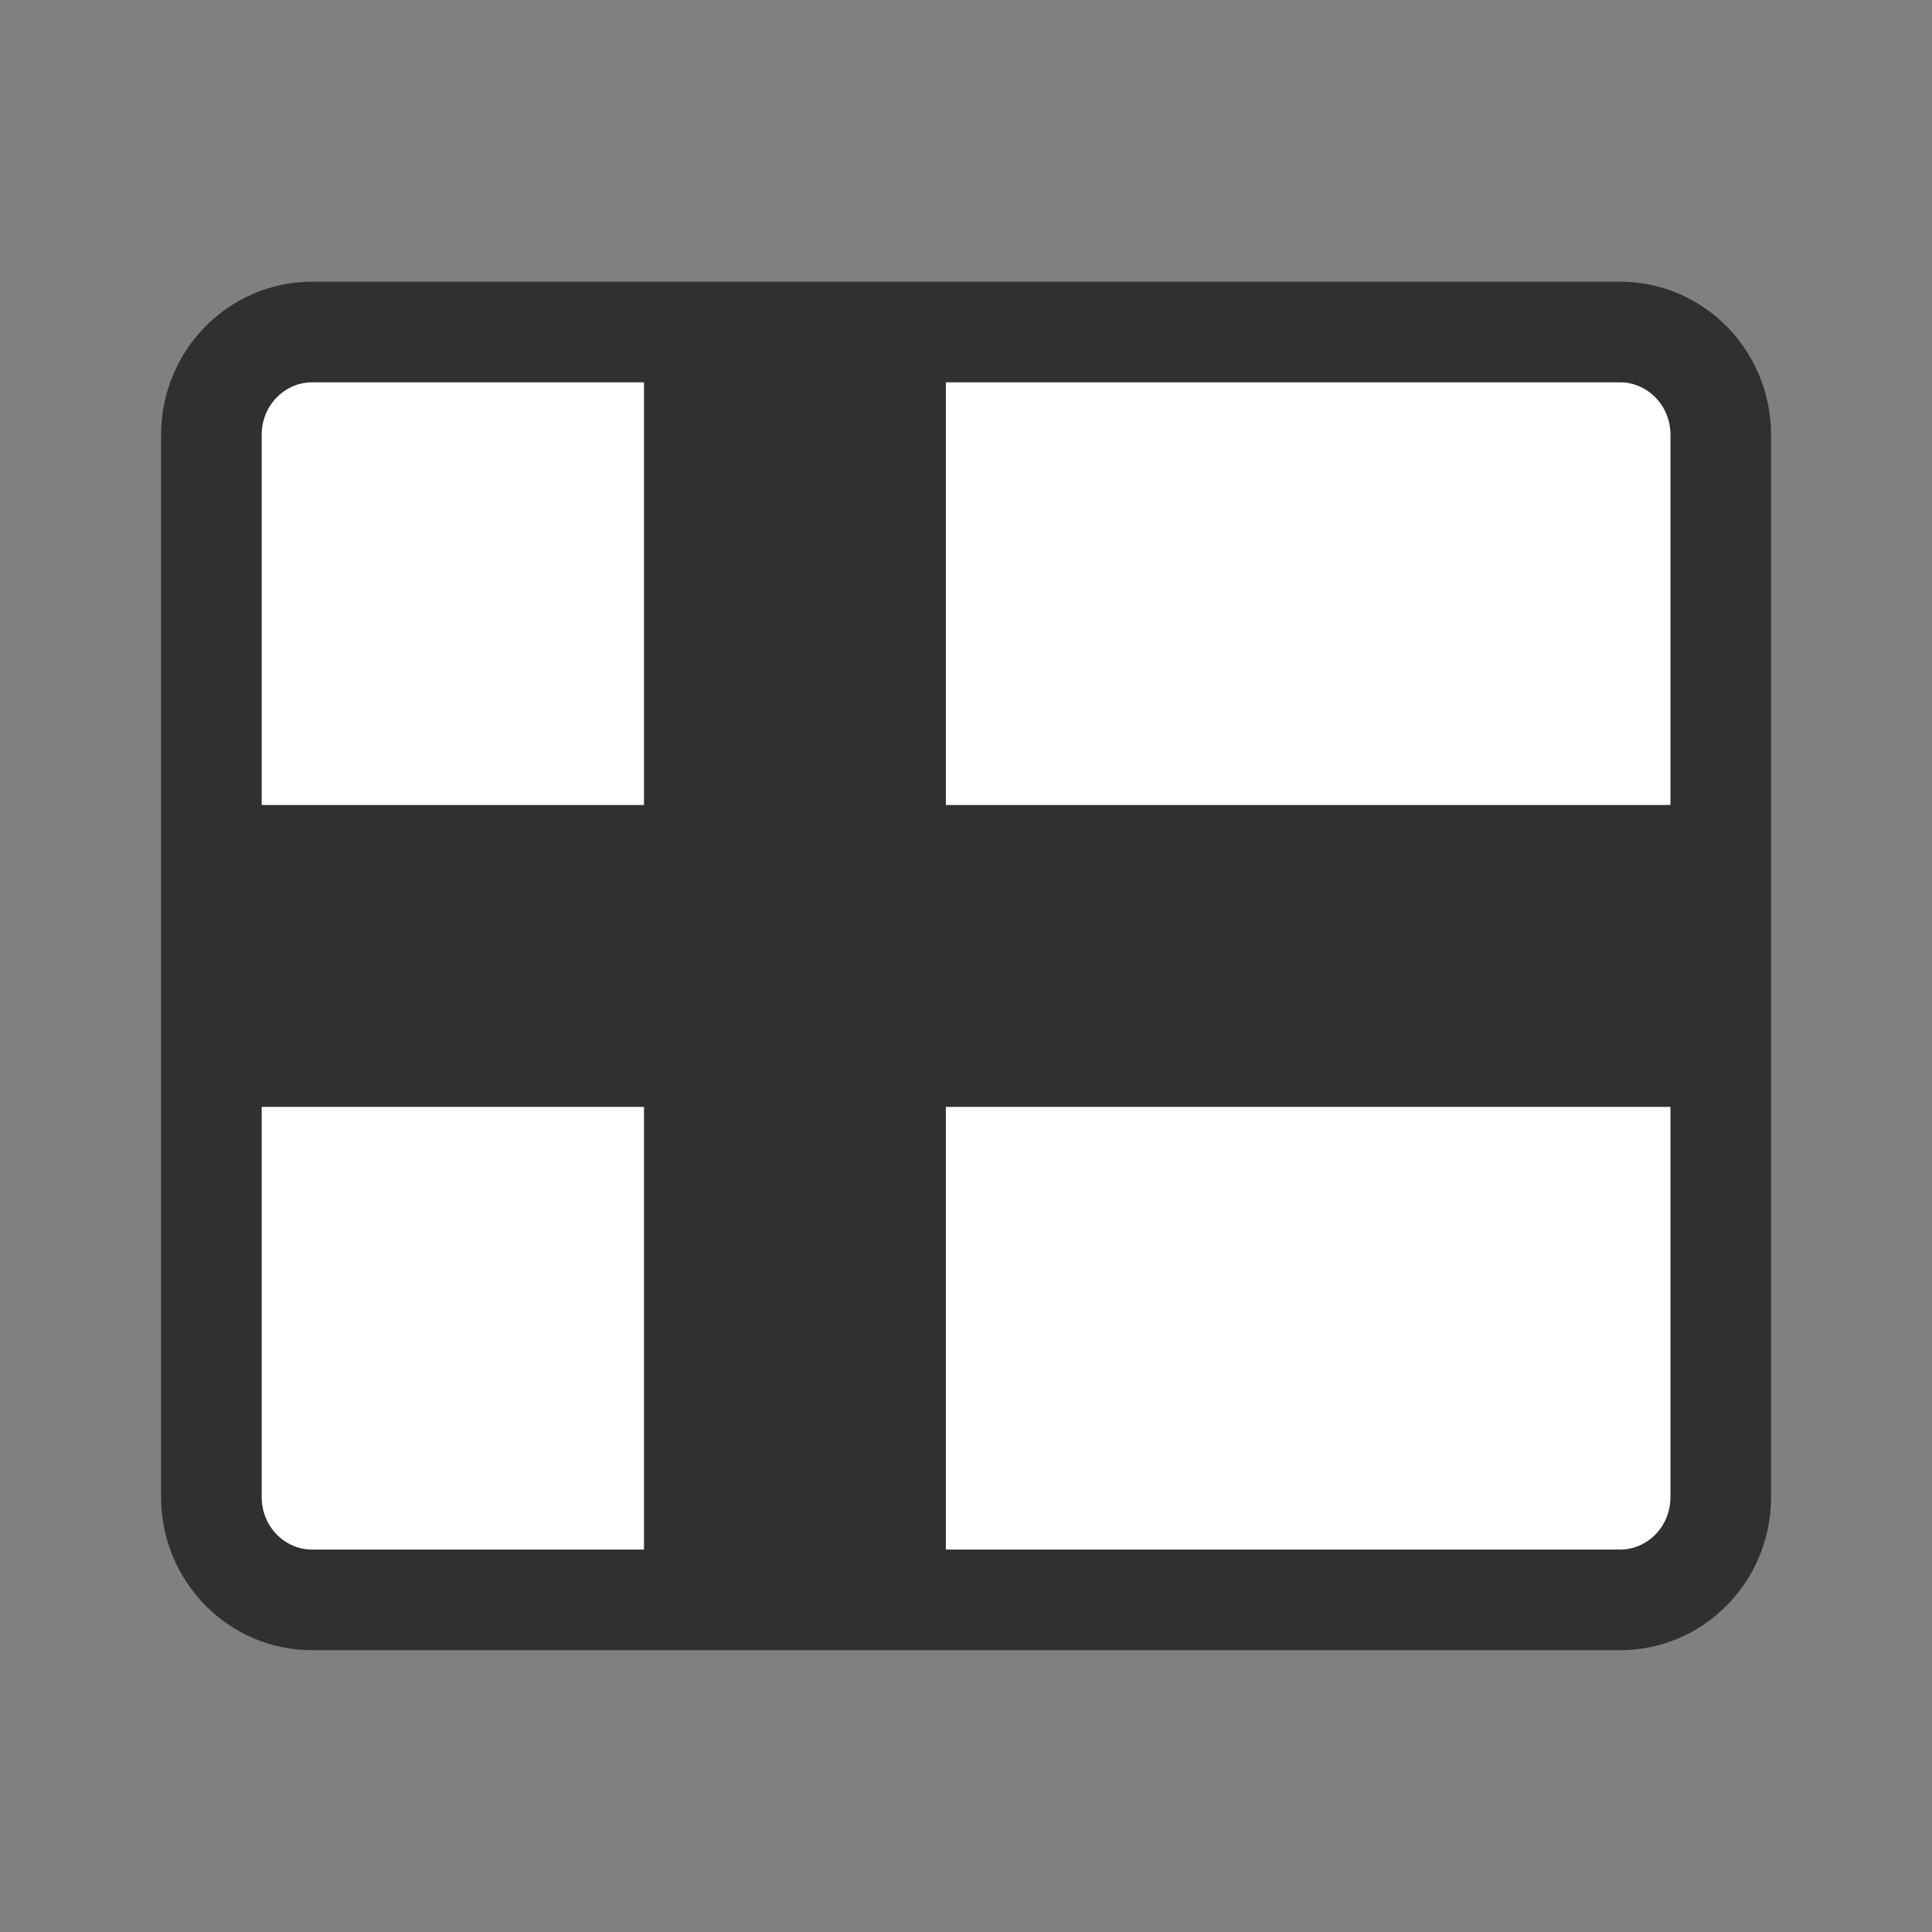
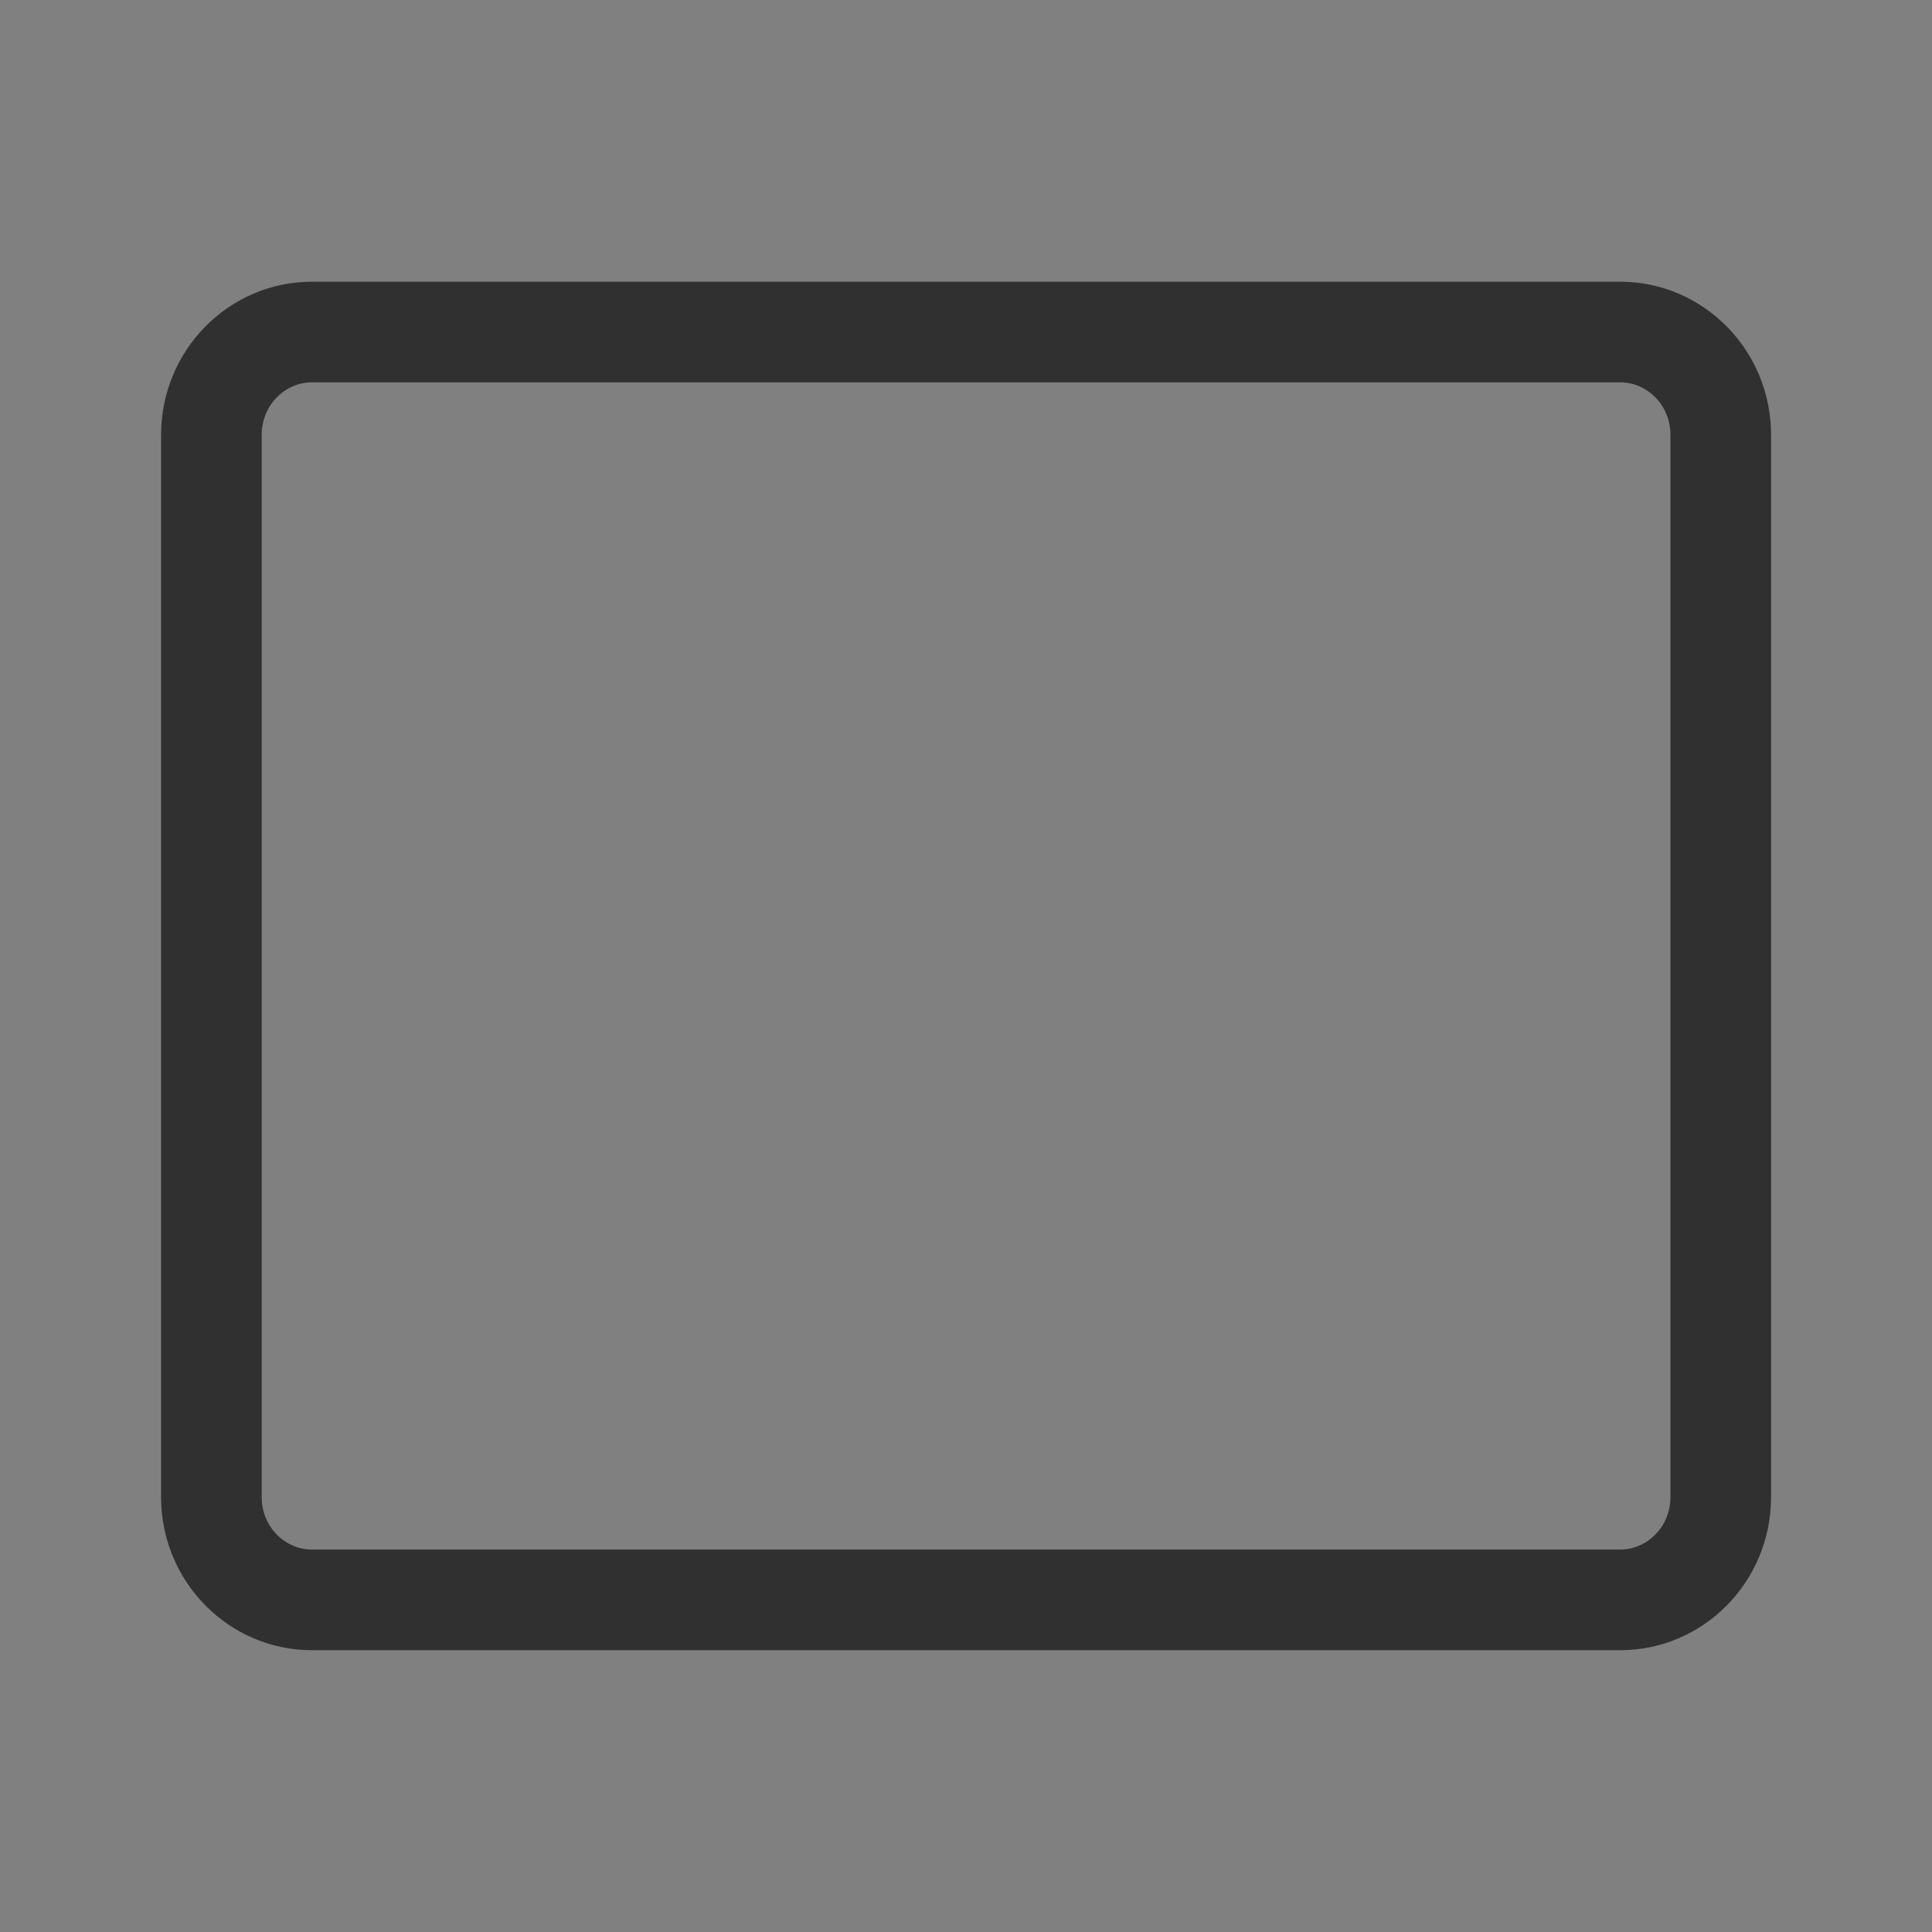
<svg xmlns="http://www.w3.org/2000/svg" fill="none" viewBox="0 0 64 64" height="64" width="64">
  <rect x="0" y="0" width="64" height="64" fill="#808080" stroke="none" />
-   <path fill="white" d="M7.003 14.407C7.003 12.501 8.518 10.999 10.336 10.999H53.669C55.487 10.999 57.003 12.501 57.003 14.407V49.591C57.003 51.496 55.487 52.999 53.669 52.999H10.336C8.518 52.999 7.003 51.496 7.003 49.591V14.407Z" />
  <path fill="#303030" d="M10.336 12.665C9.458 12.665 8.669 13.402 8.669 14.407V49.591C8.669 50.596 9.458 51.332 10.336 51.332H53.669C54.547 51.332 55.336 50.596 55.336 49.591V14.407C55.336 13.402 54.547 12.665 53.669 12.665H10.336ZM5.336 14.407C5.336 11.601 7.578 9.332 10.336 9.332H53.669C56.427 9.332 58.669 11.601 58.669 14.407V49.591C58.669 52.397 56.427 54.665 53.669 54.665H10.336C7.578 54.665 5.336 52.397 5.336 49.591V14.407Z" clip-rule="evenodd" fill-rule="evenodd" />
-   <path fill="#303030" d="M31.333 12H21.333V26.667H8V36.667H21.333V52H31.333V36.667H56V26.667H31.333V12Z" clip-rule="evenodd" fill-rule="evenodd" />
</svg>